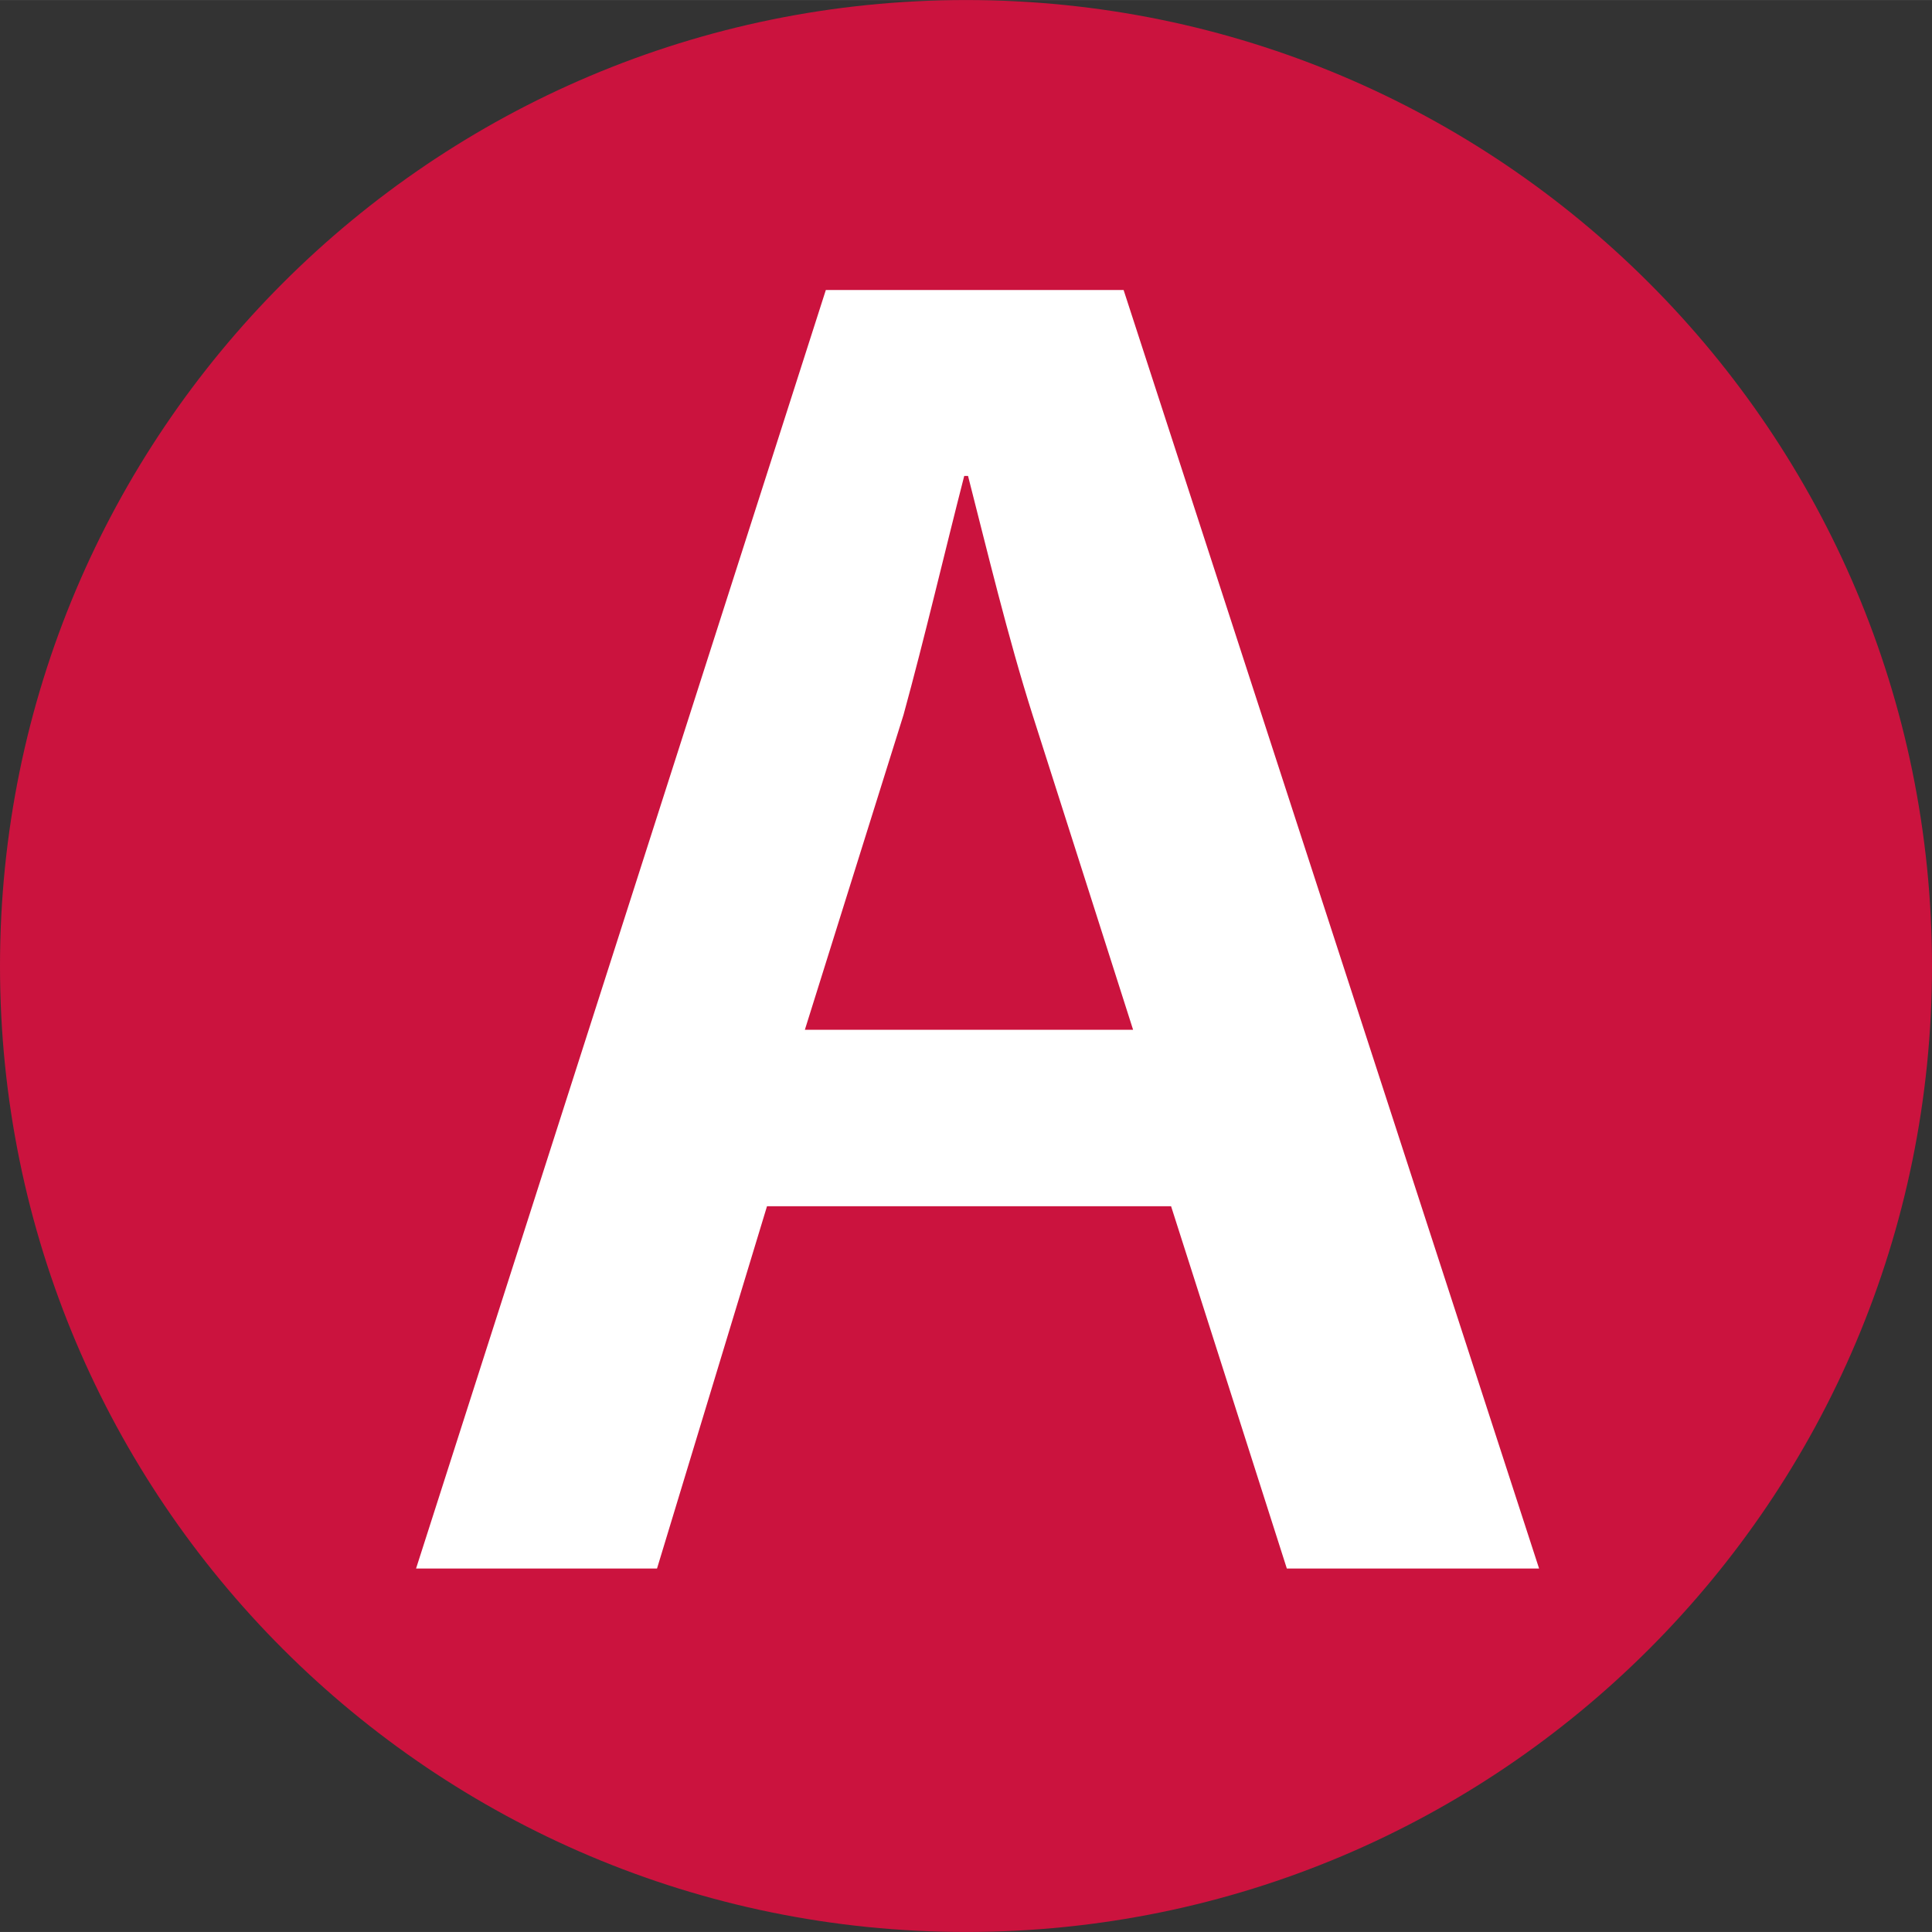
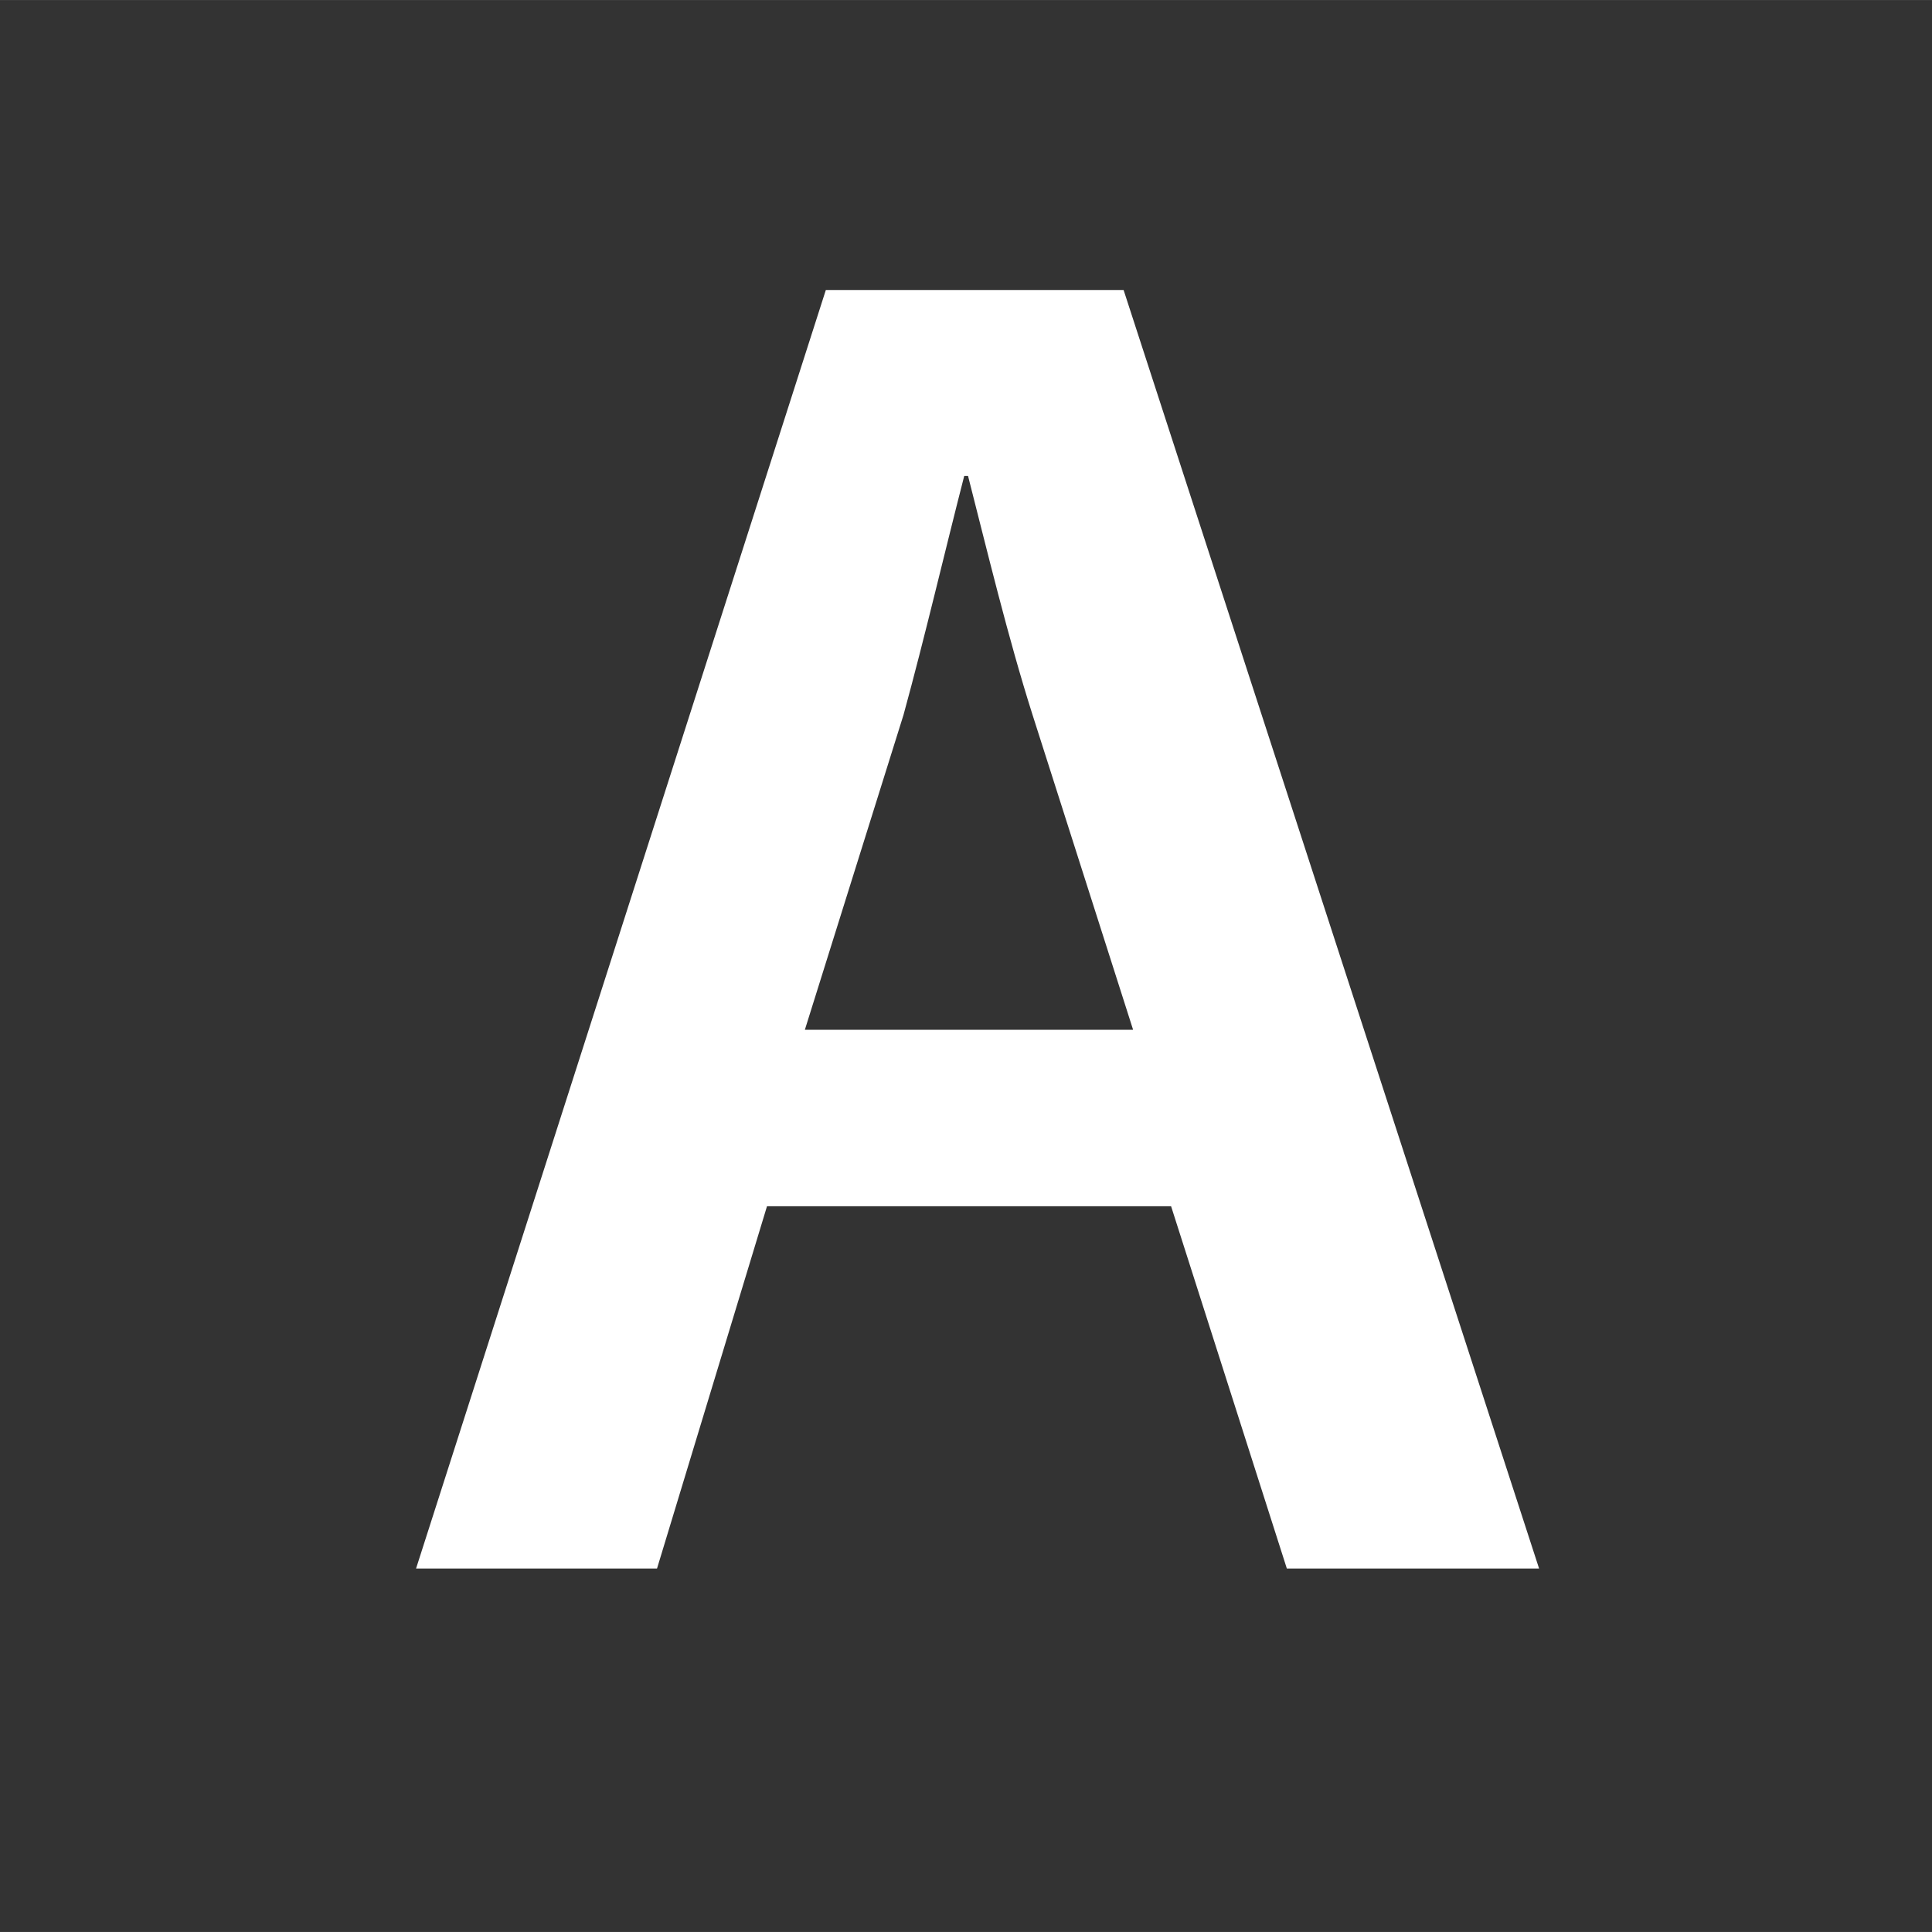
<svg xmlns="http://www.w3.org/2000/svg" id="uuid-ca0bca98-a116-4881-9ce1-1ea73221941c" data-name="Calque 2" width="10.751mm" height="10.751mm" viewBox="0 0 30.476 30.475">
  <rect x="0" y="0" width="30.476" height="30.475" fill="#333333" stroke="none" />
  <defs>
    <style>
      .uuid-25c4e902-01ee-4004-a766-743becd33319 {
        fill: #fff;
      }

      .uuid-7cf1425c-21a7-412e-8a85-157d5c4c4c9f {
        fill: #cb133e;
      }
    </style>
  </defs>
  <g id="uuid-2e5cb467-e9b4-4a79-a763-3551e982795b" data-name="Calque 1">
    <g>
-       <path class="uuid-7cf1425c-21a7-412e-8a85-157d5c4c4c9f" d="M30.476,15.238c0,8.416-6.822,15.237-15.238,15.237C6.823,30.475,0,23.654,0,15.238S6.823,0,15.238,0c8.416,0,15.238,6.822,15.238,15.238" />
      <path class="uuid-25c4e902-01ee-4004-a766-743becd33319" d="M12.099,19.027l-1.735,5.715h-3.801L13.027,4.574h4.697l6.554,20.168h-3.979l-1.826-5.715h-6.373Zm5.775-2.783l-1.586-4.967c-.39-1.227-.719-2.603-1.018-3.77h-.06c-.3,1.167-.629,2.573-.958,3.77l-1.556,4.967h5.177Z" />
    </g>
  </g>
</svg>